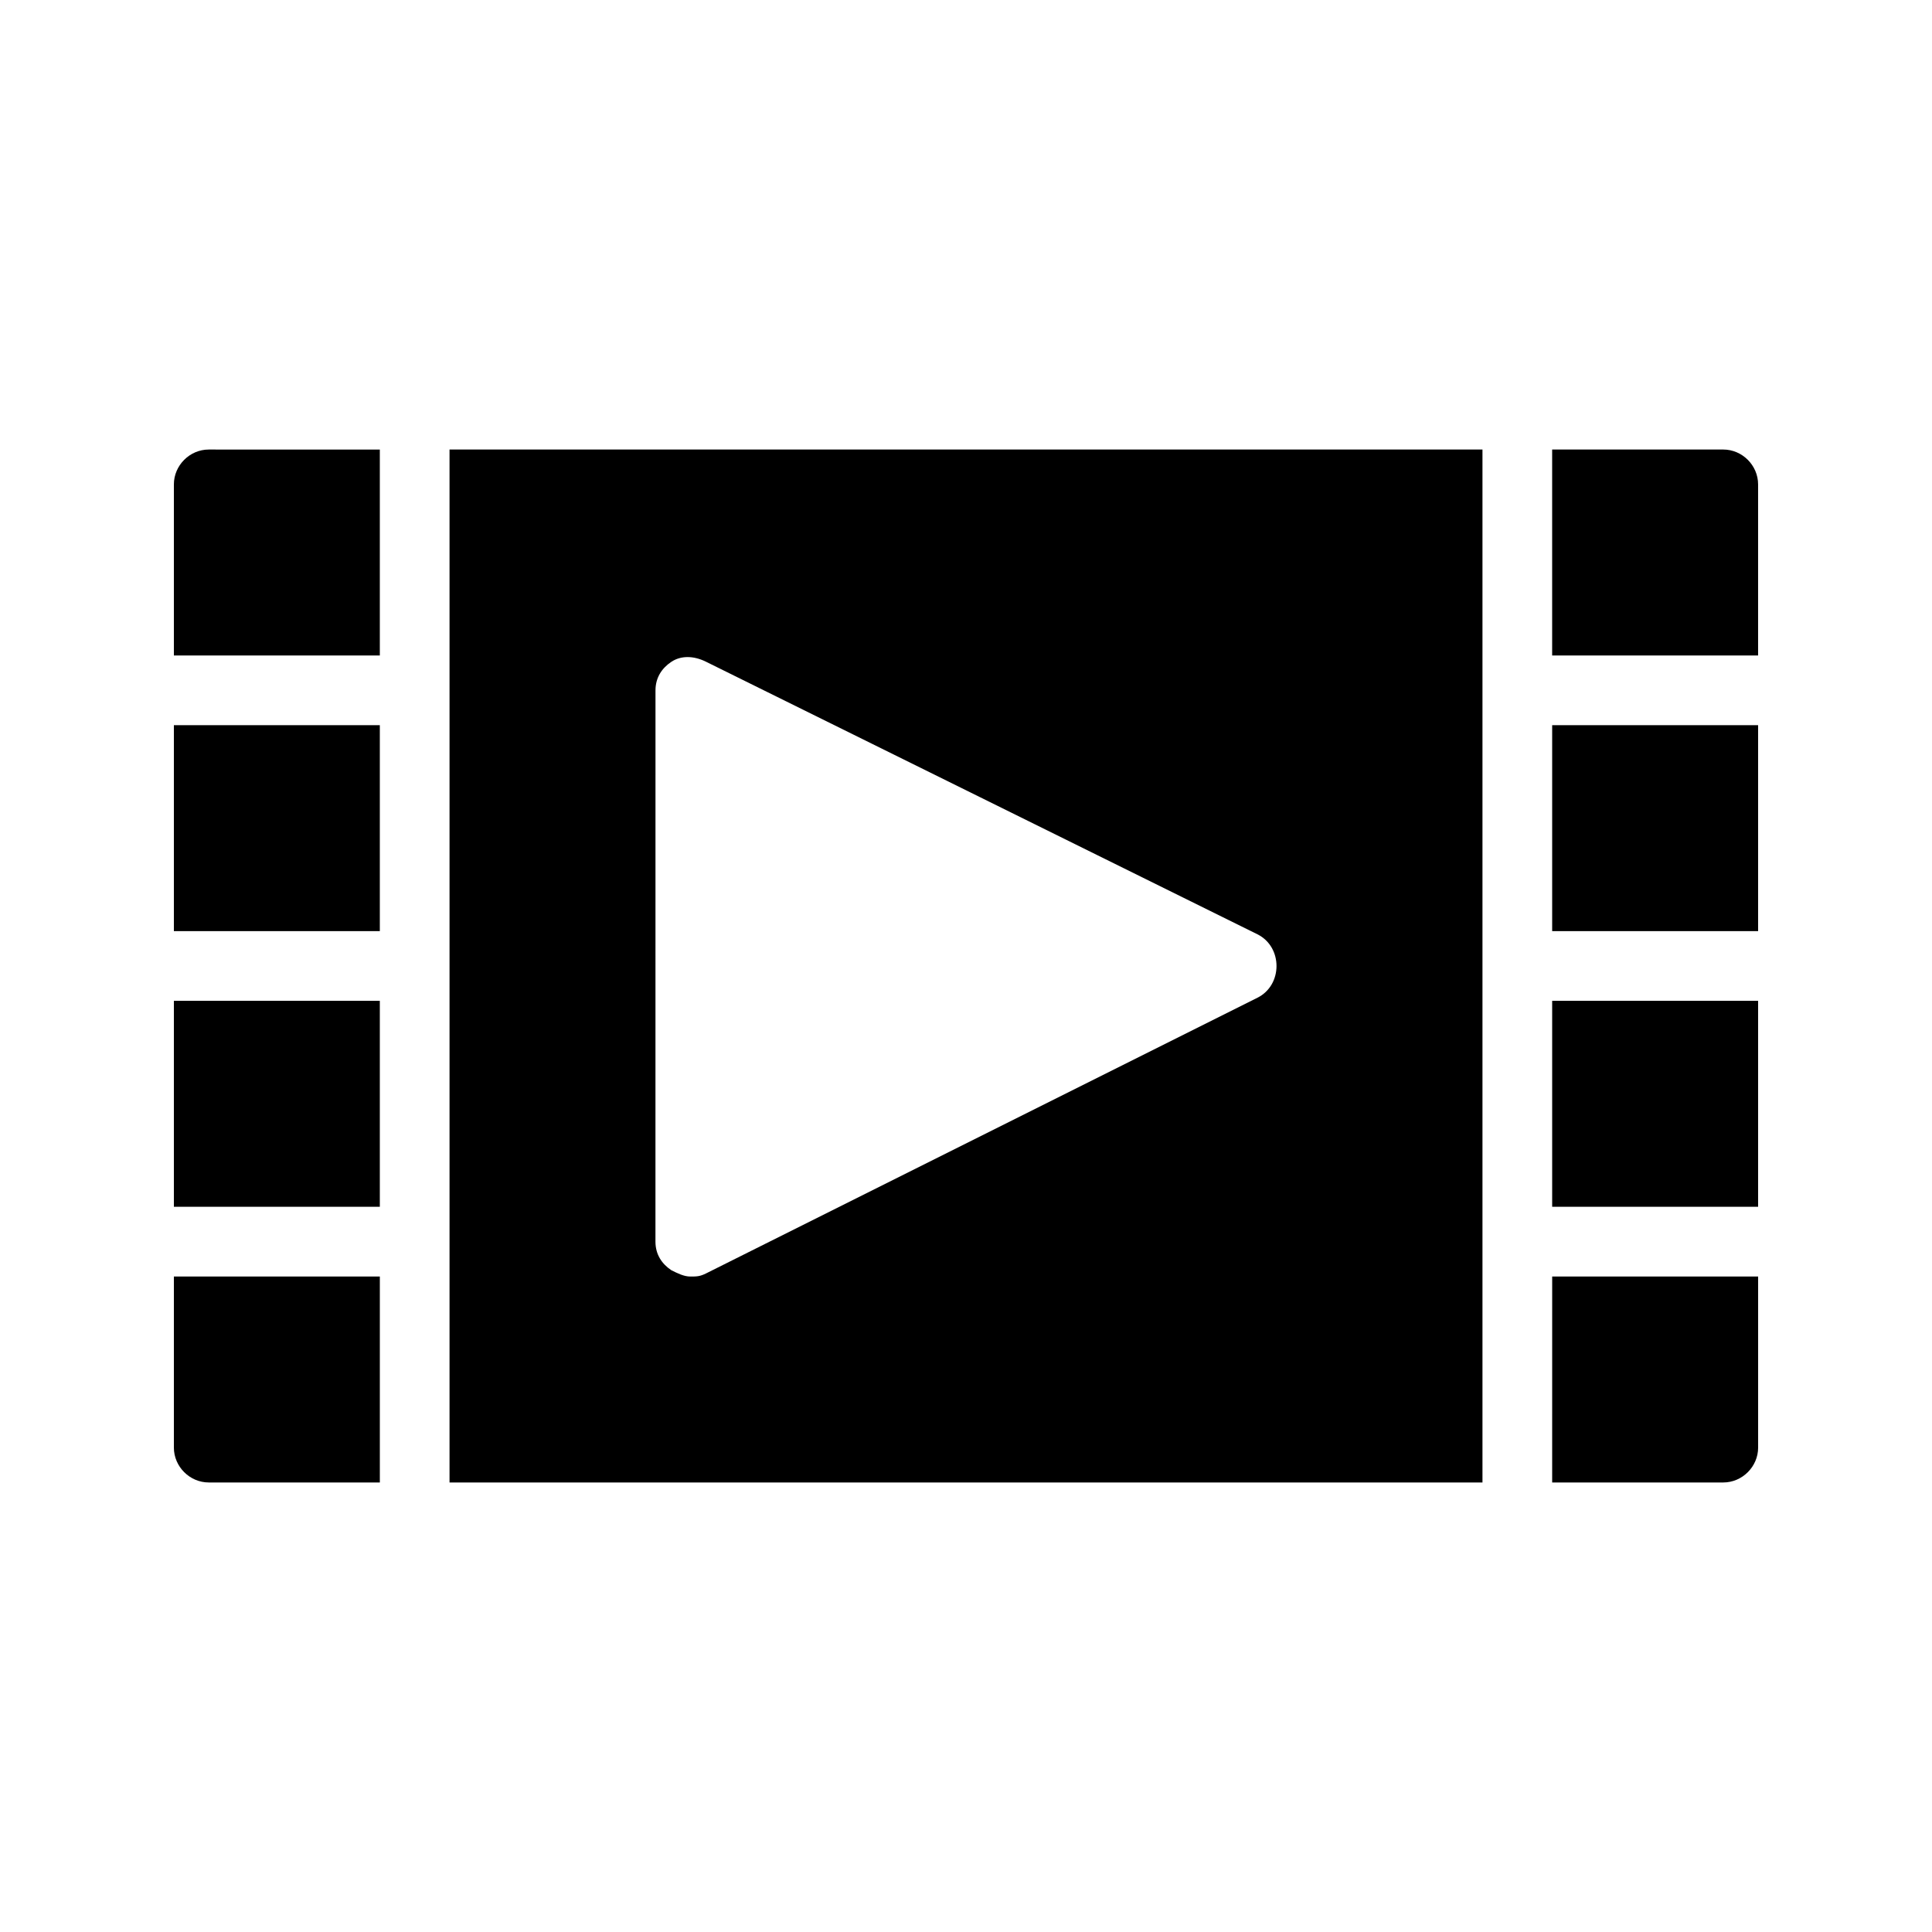
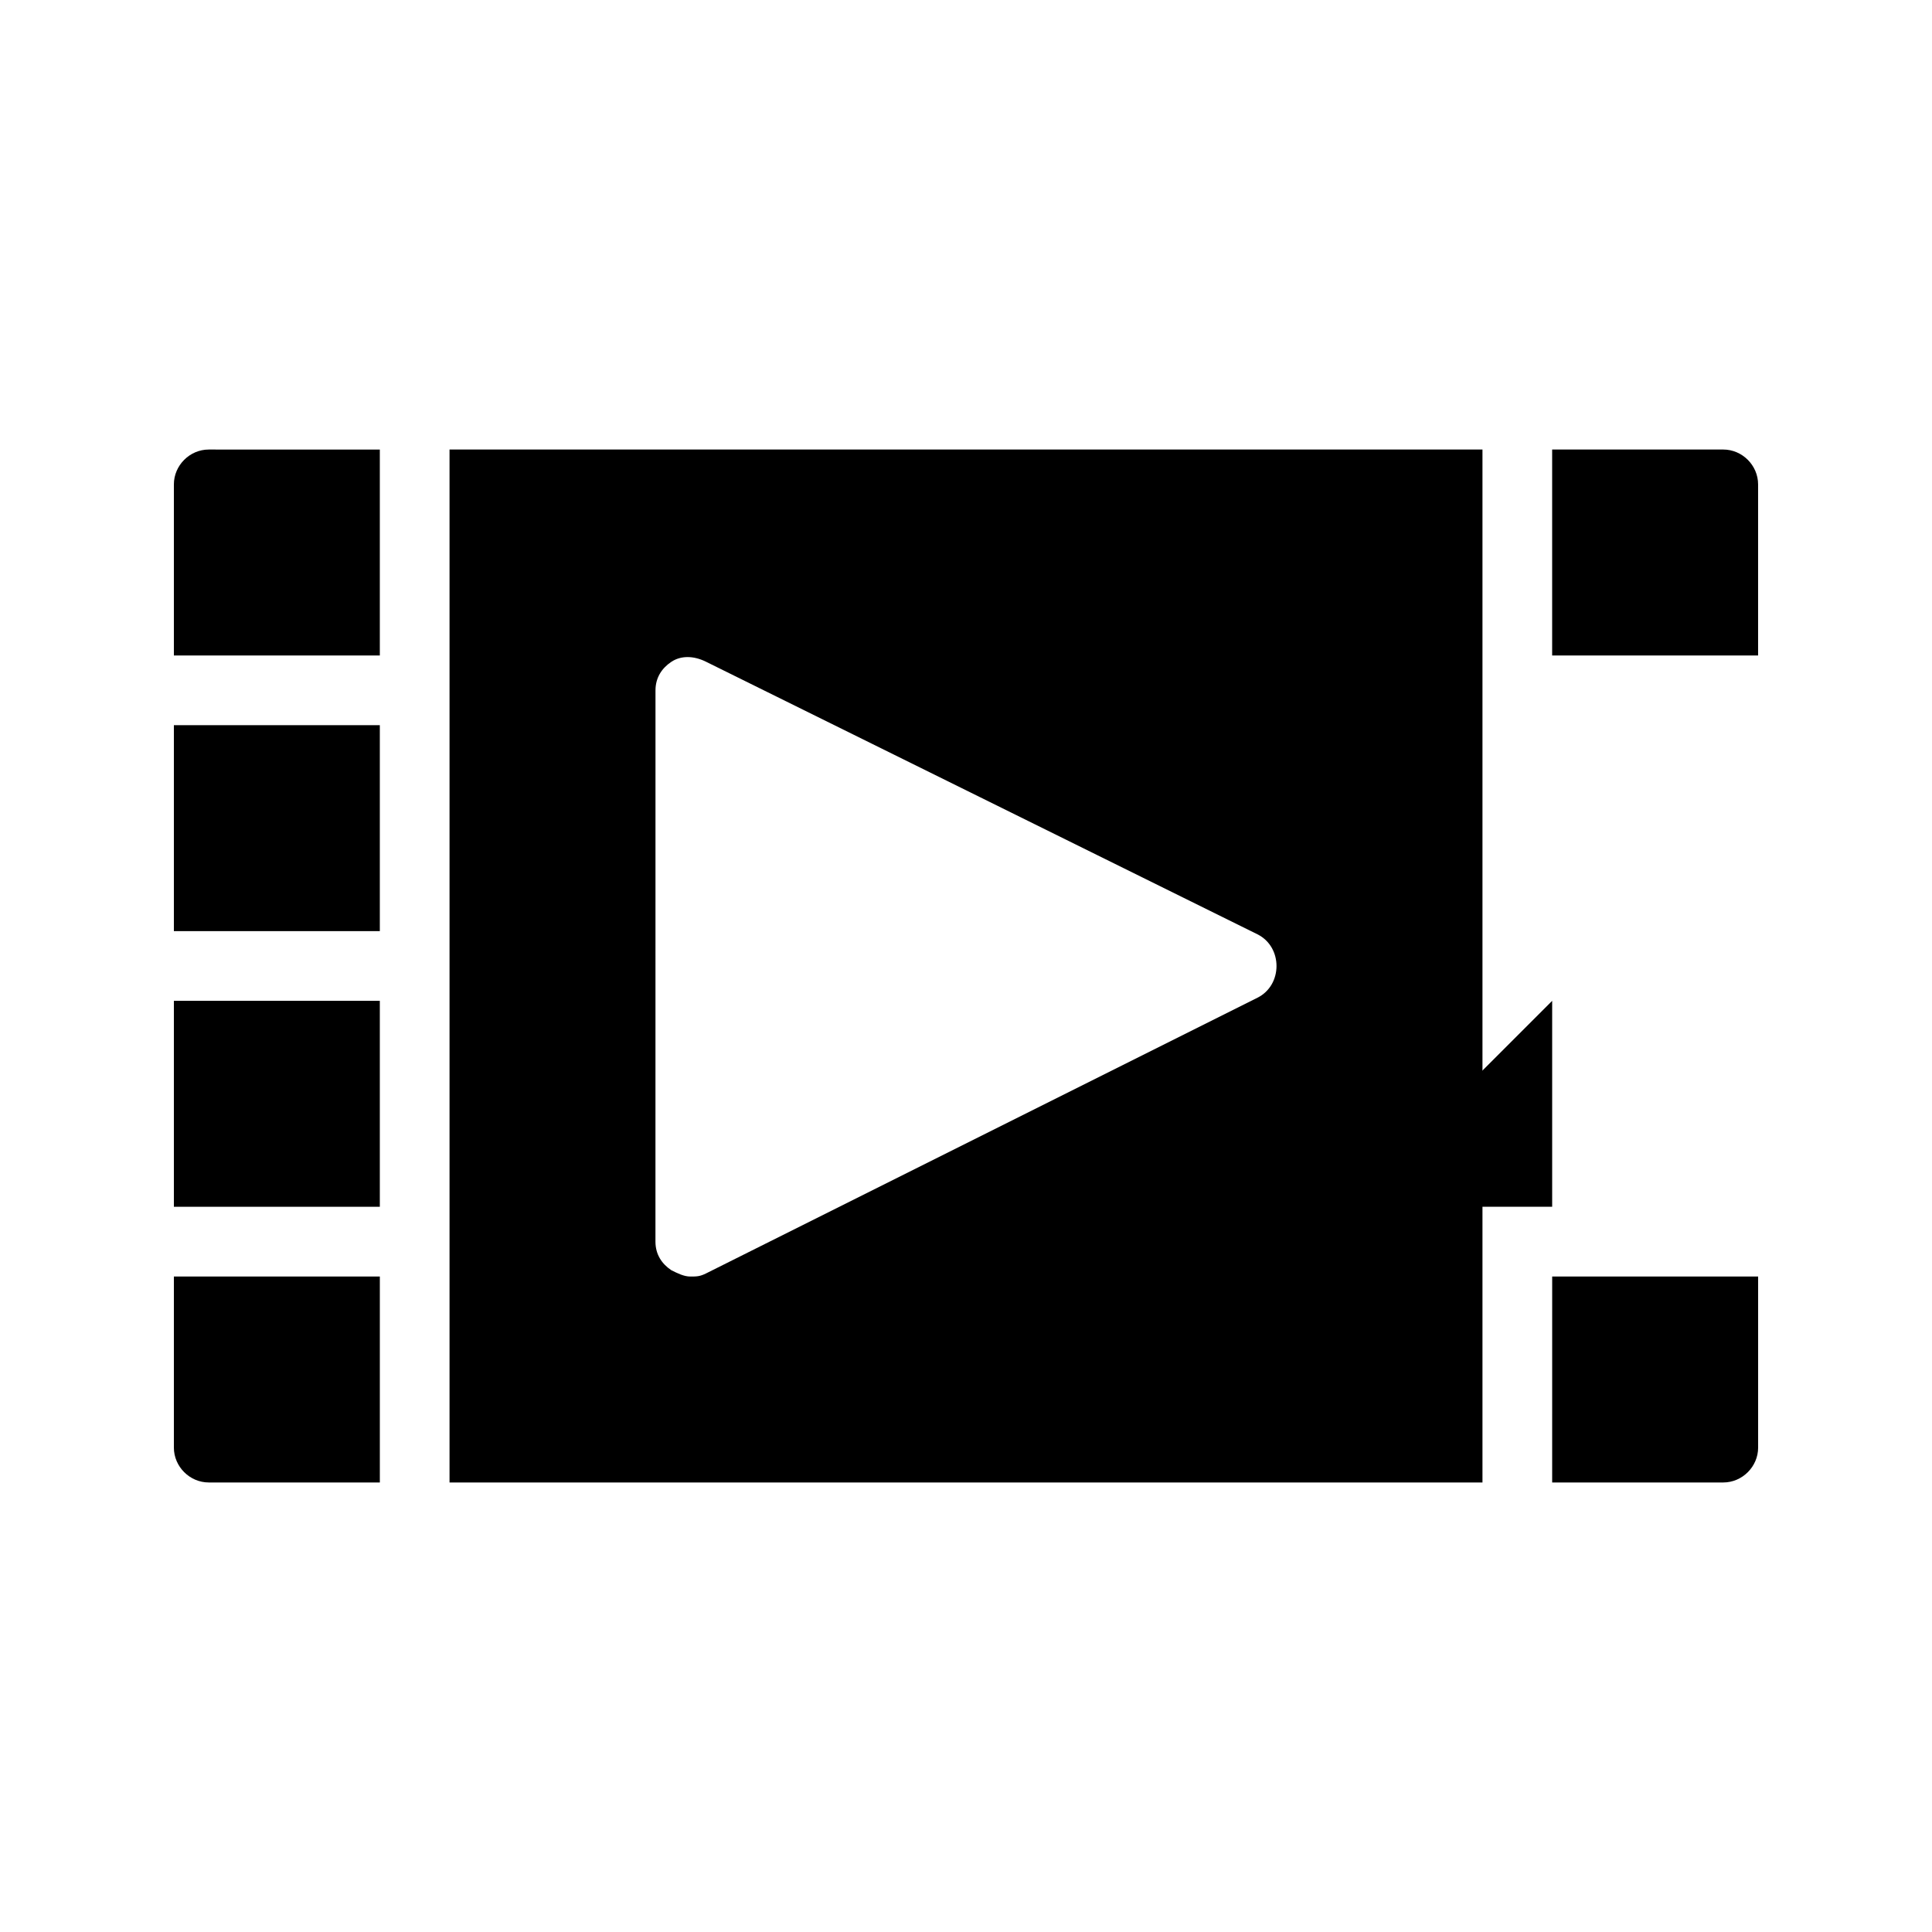
<svg xmlns="http://www.w3.org/2000/svg" fill="#000000" width="800px" height="800px" version="1.1" viewBox="144 144 512 512">
  <g>
    <path d="m190.08 272.37v45.344h54.578v-54.578l-45.344-0.004c-5.035 0-9.234 4.199-9.234 9.238z" />
    <path d="m190.08 336.18h54.578v54.578h-54.578z" />
    <path d="m190.08 409.23h54.578v54.578h-54.578z" />
    <path d="m190.08 527.63c0 5.039 4.199 9.238 9.238 9.238h45.344v-54.578h-54.582z" />
    <path d="m263.13 536.87h273.74v-273.74h-273.74zm54.582-209.92c0-3.359 1.68-5.879 4.199-7.559 2.519-1.68 5.879-1.68 9.238 0l146.1 72.215c3.359 1.68 5.039 5.039 5.039 8.398s-1.68 6.719-5.039 8.398l-146.11 73.051c-1.68 0.84-2.519 0.84-4.199 0.84-1.68 0-3.359-0.84-5.039-1.68-2.519-1.68-4.199-4.199-4.199-7.559z" />
    <path d="m600.68 263.13h-45.344v54.578l54.578 0.004v-45.344c0-5.039-4.195-9.238-9.234-9.238z" />
-     <path d="m555.34 336.18h54.578v54.578h-54.578z" />
-     <path d="m555.34 409.23h54.578v54.578h-54.578z" />
+     <path d="m555.34 409.23v54.578h-54.578z" />
    <path d="m555.34 536.87h45.344c5.039 0 9.238-4.199 9.238-9.238v-45.344h-54.578z" />
  </g>
</svg>